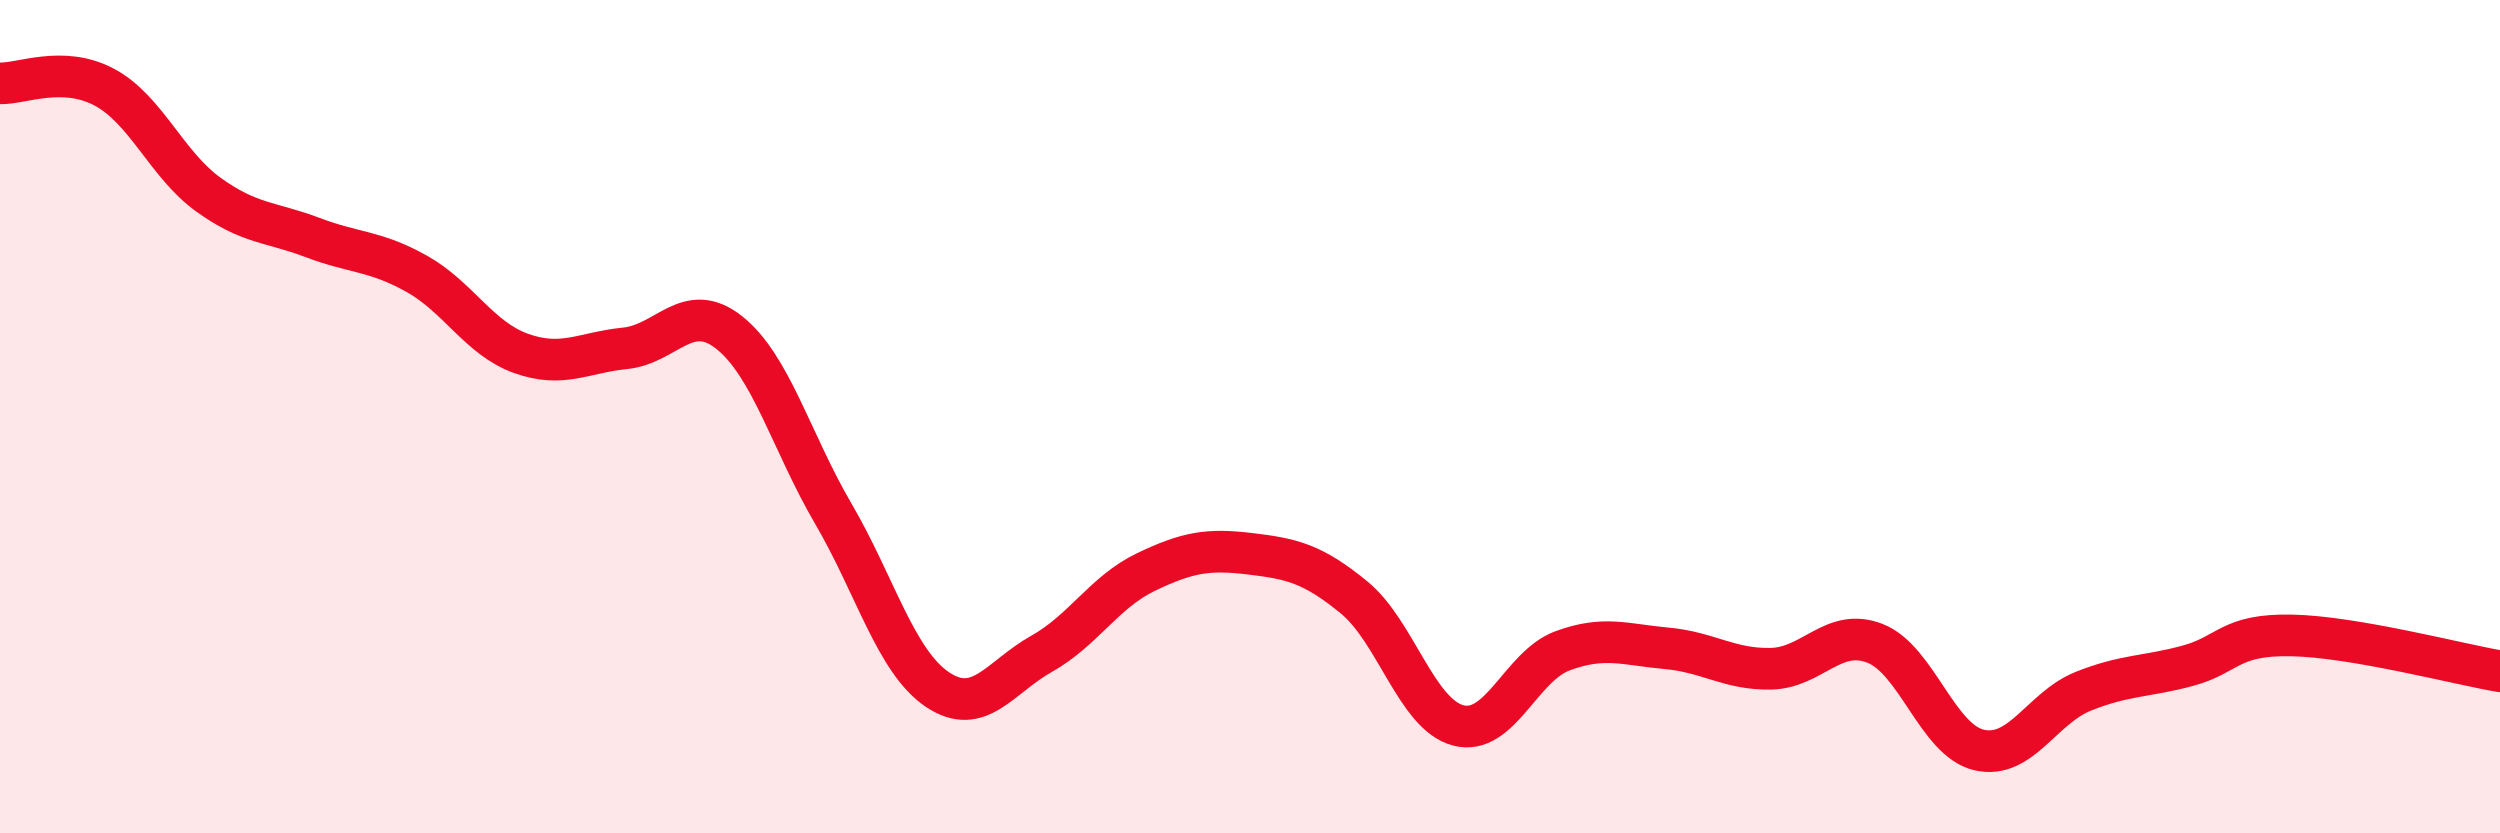
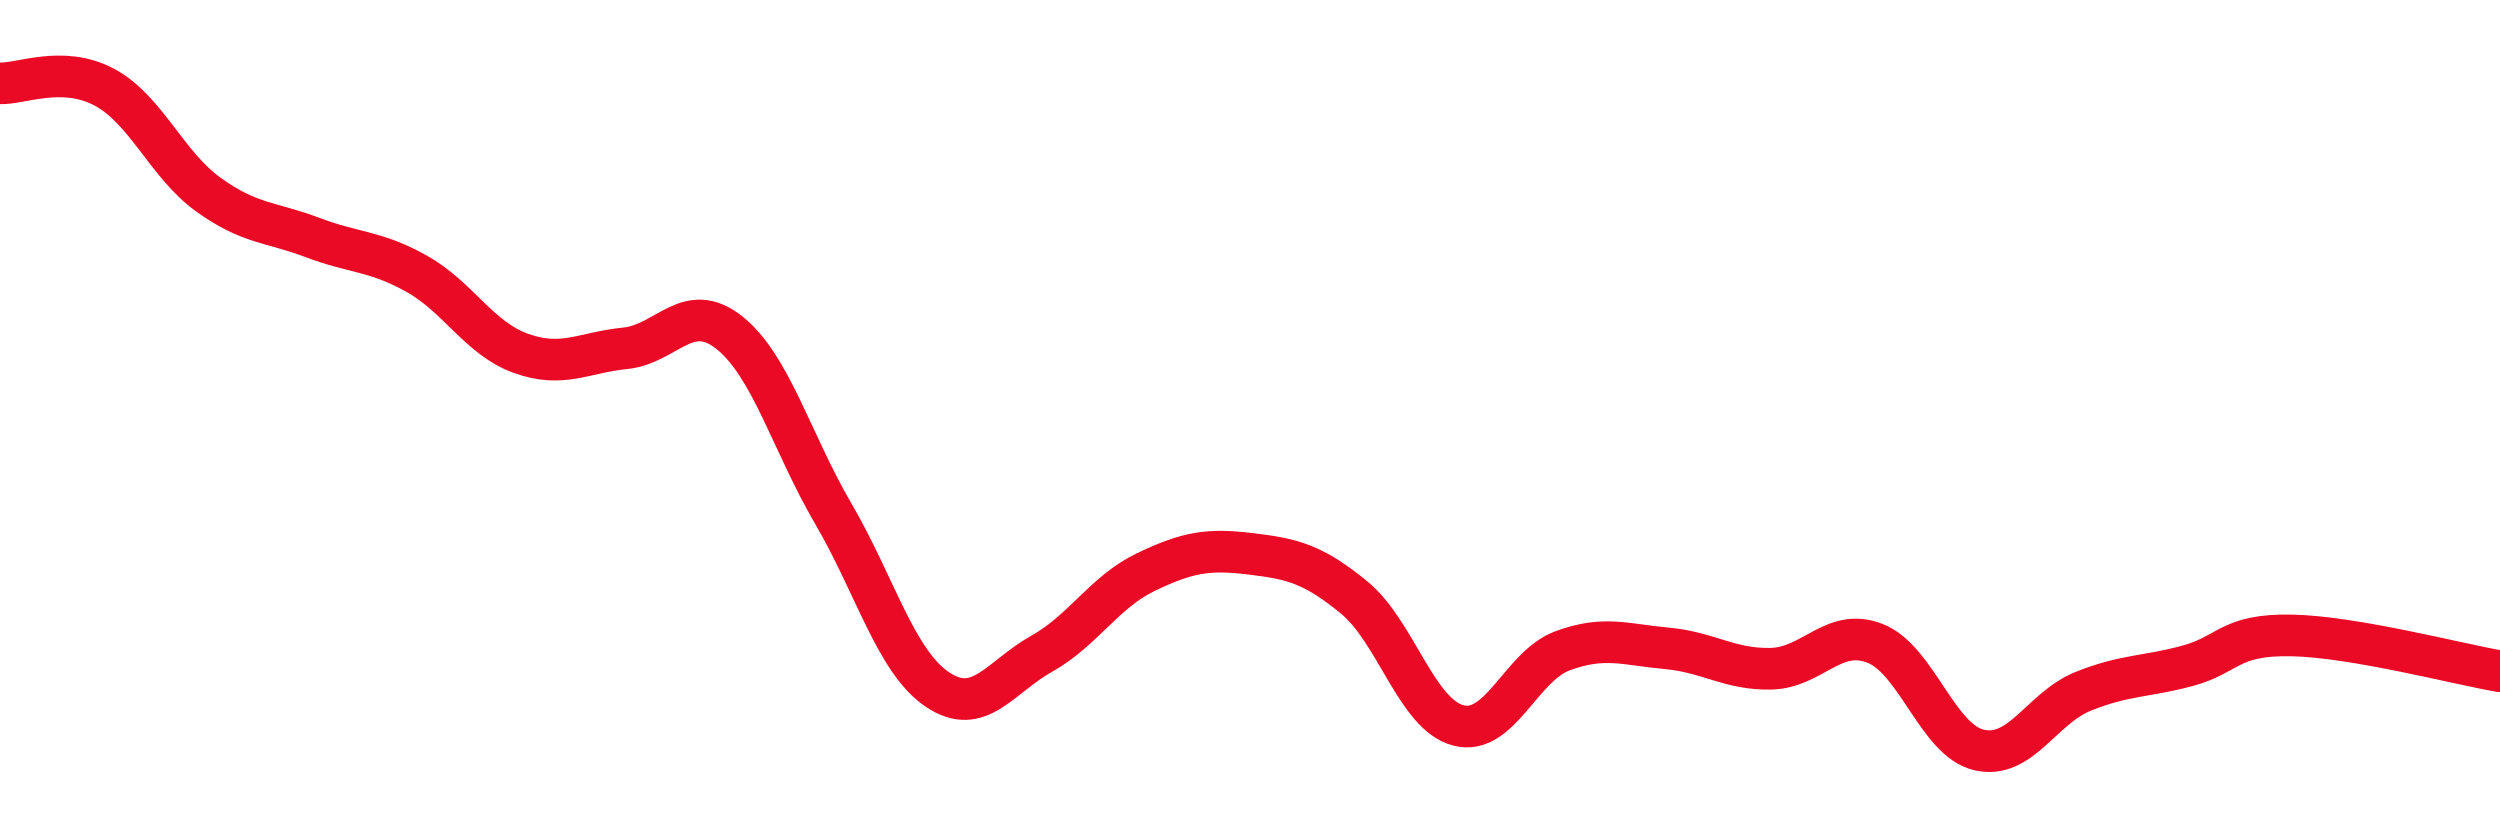
<svg xmlns="http://www.w3.org/2000/svg" width="60" height="20" viewBox="0 0 60 20">
-   <path d="M 0,2 C 0.5,2.02 1.5,1.56 2.5,2.09 C 3.5,2.62 4,3.95 5,4.67 C 6,5.39 6.5,5.32 7.5,5.7 C 8.5,6.08 9,6.01 10,6.57 C 11,7.13 11.5,8.12 12.5,8.48 C 13.5,8.84 14,8.46 15,8.36 C 16,8.26 16.5,7.19 17.5,7.98 C 18.5,8.77 19,10.62 20,12.33 C 21,14.04 21.5,15.88 22.5,16.55 C 23.5,17.22 24,16.25 25,15.69 C 26,15.13 26.5,14.21 27.5,13.73 C 28.5,13.25 29,13.17 30,13.29 C 31,13.41 31.5,13.52 32.5,14.34 C 33.5,15.16 34,17.15 35,17.41 C 36,17.67 36.5,15.99 37.5,15.62 C 38.5,15.25 39,15.47 40,15.56 C 41,15.65 41.5,16.07 42.5,16.05 C 43.5,16.03 44,15.05 45,15.44 C 46,15.83 46.5,17.77 47.5,18 C 48.5,18.23 49,16.99 50,16.59 C 51,16.19 51.5,16.25 52.5,15.98 C 53.5,15.71 53.5,15.22 55,15.25 C 56.5,15.28 59,15.94 60,16.11L60 20L0 20Z" fill="#EB0A25" opacity="0.1" stroke-linecap="round" stroke-linejoin="round" />
  <path d="M 0,2 C 0.5,2.02 1.5,1.56 2.5,2.09 C 3.5,2.62 4,3.95 5,4.67 C 6,5.39 6.5,5.32 7.5,5.7 C 8.5,6.08 9,6.01 10,6.57 C 11,7.13 11.5,8.12 12.5,8.48 C 13.5,8.84 14,8.46 15,8.36 C 16,8.26 16.5,7.19 17.5,7.98 C 18.5,8.77 19,10.62 20,12.33 C 21,14.04 21.5,15.88 22.5,16.55 C 23.5,17.22 24,16.25 25,15.69 C 26,15.13 26.5,14.21 27.5,13.73 C 28.5,13.25 29,13.17 30,13.29 C 31,13.41 31.5,13.52 32.5,14.34 C 33.5,15.16 34,17.15 35,17.41 C 36,17.67 36.5,15.99 37.5,15.62 C 38.5,15.25 39,15.47 40,15.56 C 41,15.65 41.5,16.07 42.5,16.05 C 43.5,16.03 44,15.05 45,15.44 C 46,15.83 46.5,17.77 47.5,18 C 48.5,18.23 49,16.99 50,16.59 C 51,16.19 51.5,16.25 52.5,15.98 C 53.5,15.71 53.5,15.22 55,15.25 C 56.5,15.28 59,15.94 60,16.11" stroke="#EB0A25" stroke-width="1" fill="none" stroke-linecap="round" stroke-linejoin="round" />
</svg>